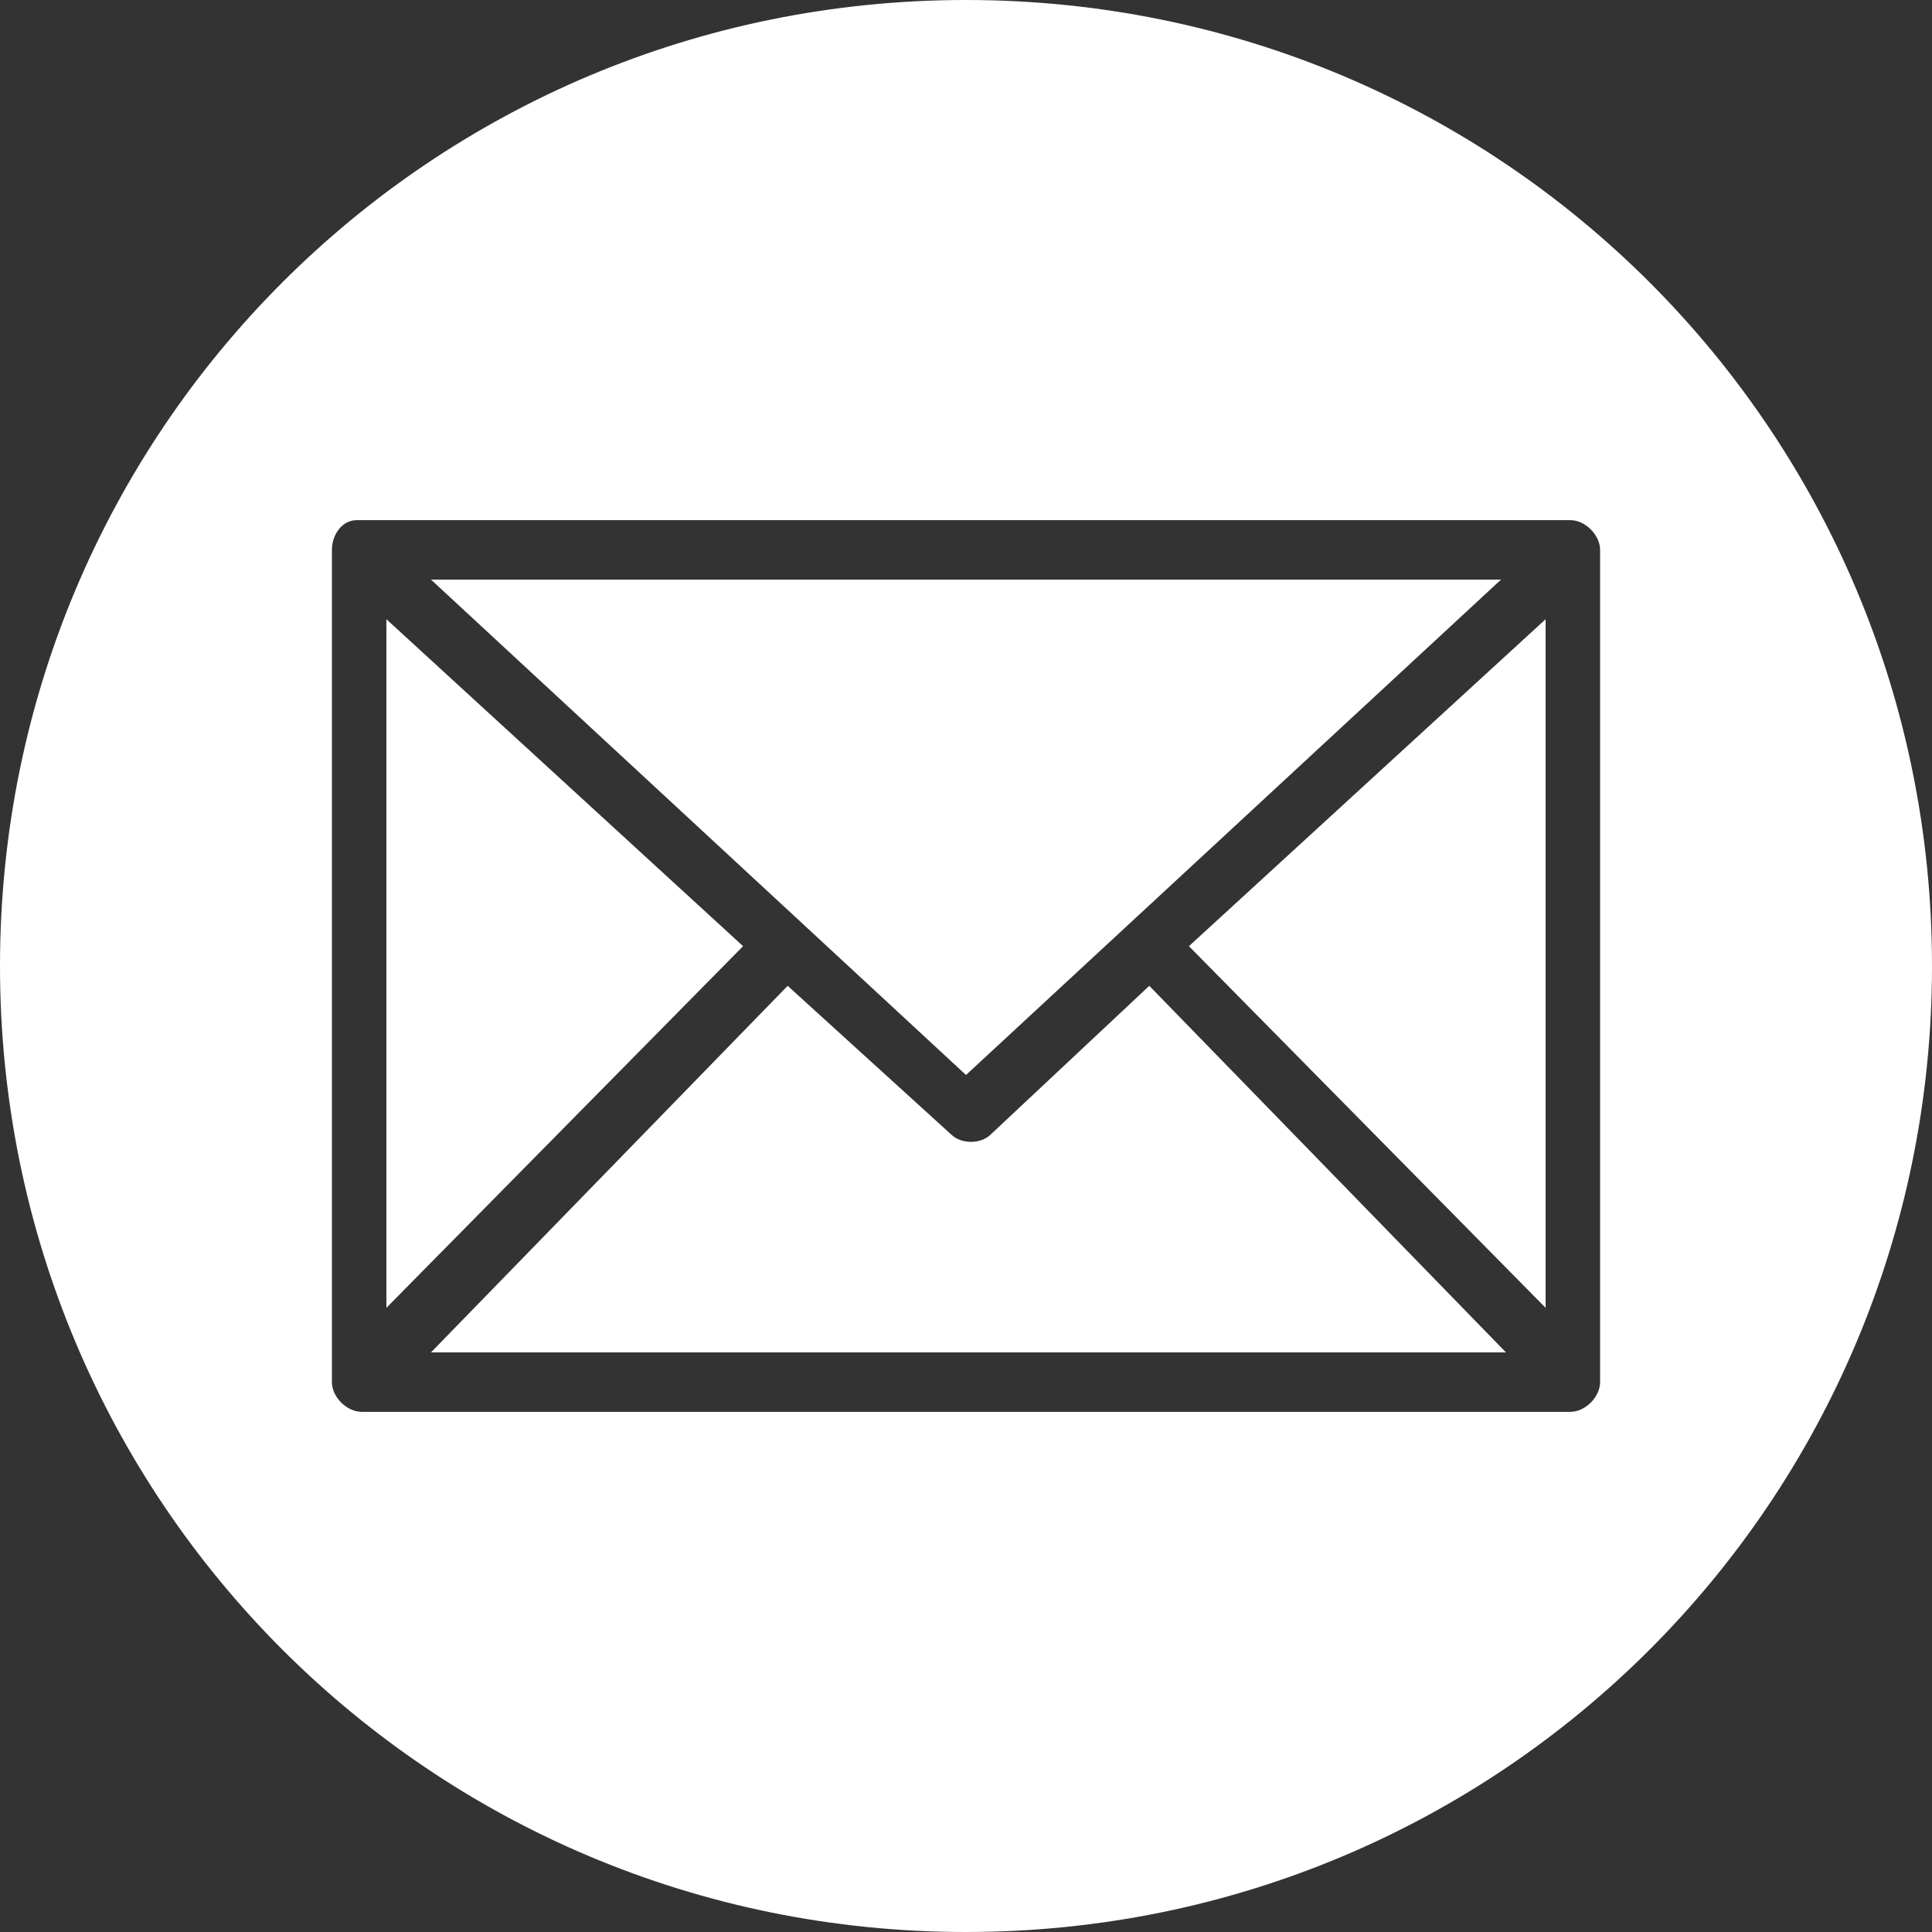
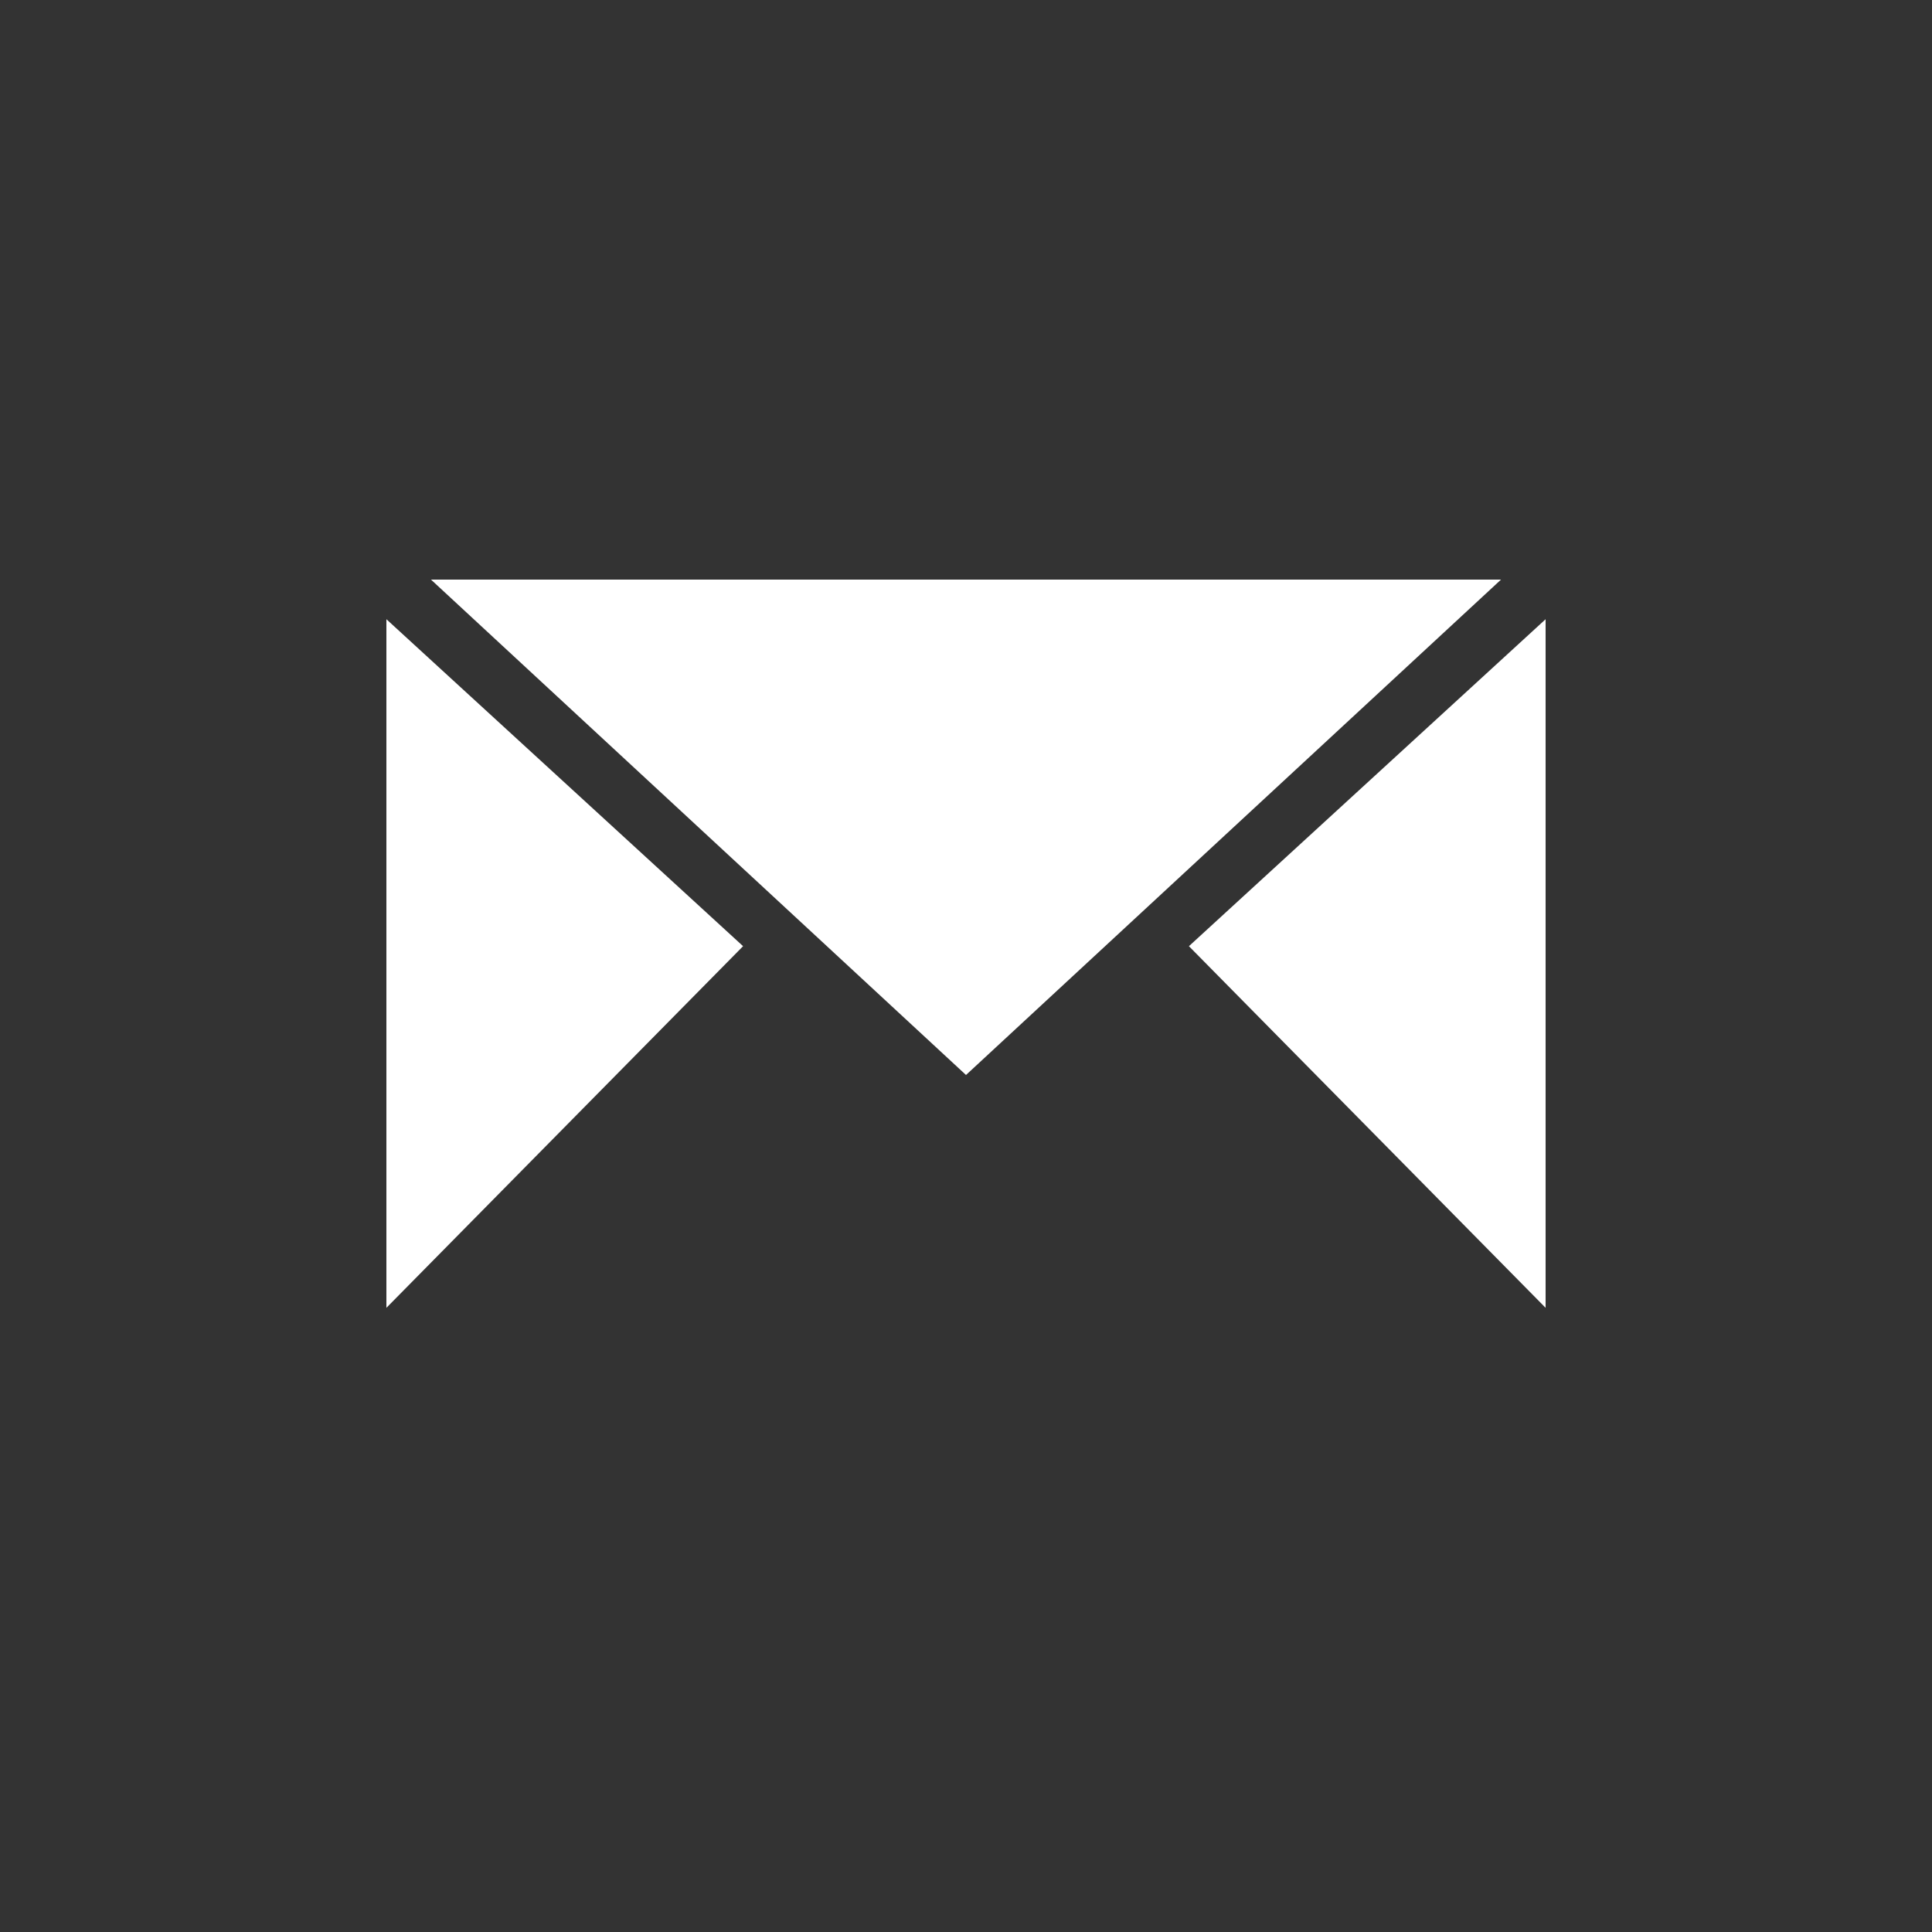
<svg xmlns="http://www.w3.org/2000/svg" version="1.1" id="Layer_1" x="0px" y="0px" viewBox="0 0 39 39" style="enable-background:new 0 0 39 39;" xml:space="preserve">
  <rect x="0" y="0" width="39" height="39" fill="#333333" stroke="none" />
  <style type="text/css">
	.st0{fill-rule:evenodd;clip-rule:evenodd;fill:#FFFFFF;}
</style>
  <g>
    <polygon class="st0" points="15,19.1 7.8,26.4 7.8,12.5  " />
    <polygon class="st0" points="19.5,21.7 8.7,11.7 30.3,11.7  " />
-     <path class="st0" d="M23.2,19.9l7.2,7.4H8.7l7.2-7.4l3.3,3c0.2,0.2,0.6,0.2,0.8,0L23.2,19.9z" />
    <polygon class="st0" points="24,19.1 31.2,12.5 31.2,26.4  " />
-     <path class="st0" d="M19.5,0C8.7,0,0,8.7,0,19.5S8.7,39,19.5,39S39,30.3,39,19.5S30.3,0,19.5,0z M32.3,27.9c0,0.3-0.3,0.6-0.6,0.6   H7.3c-0.3,0-0.6-0.3-0.6-0.6V11.1c0-0.3,0.2-0.6,0.5-0.6h24.5c0.3,0,0.6,0.3,0.6,0.6V27.9z" />
  </g>
</svg>